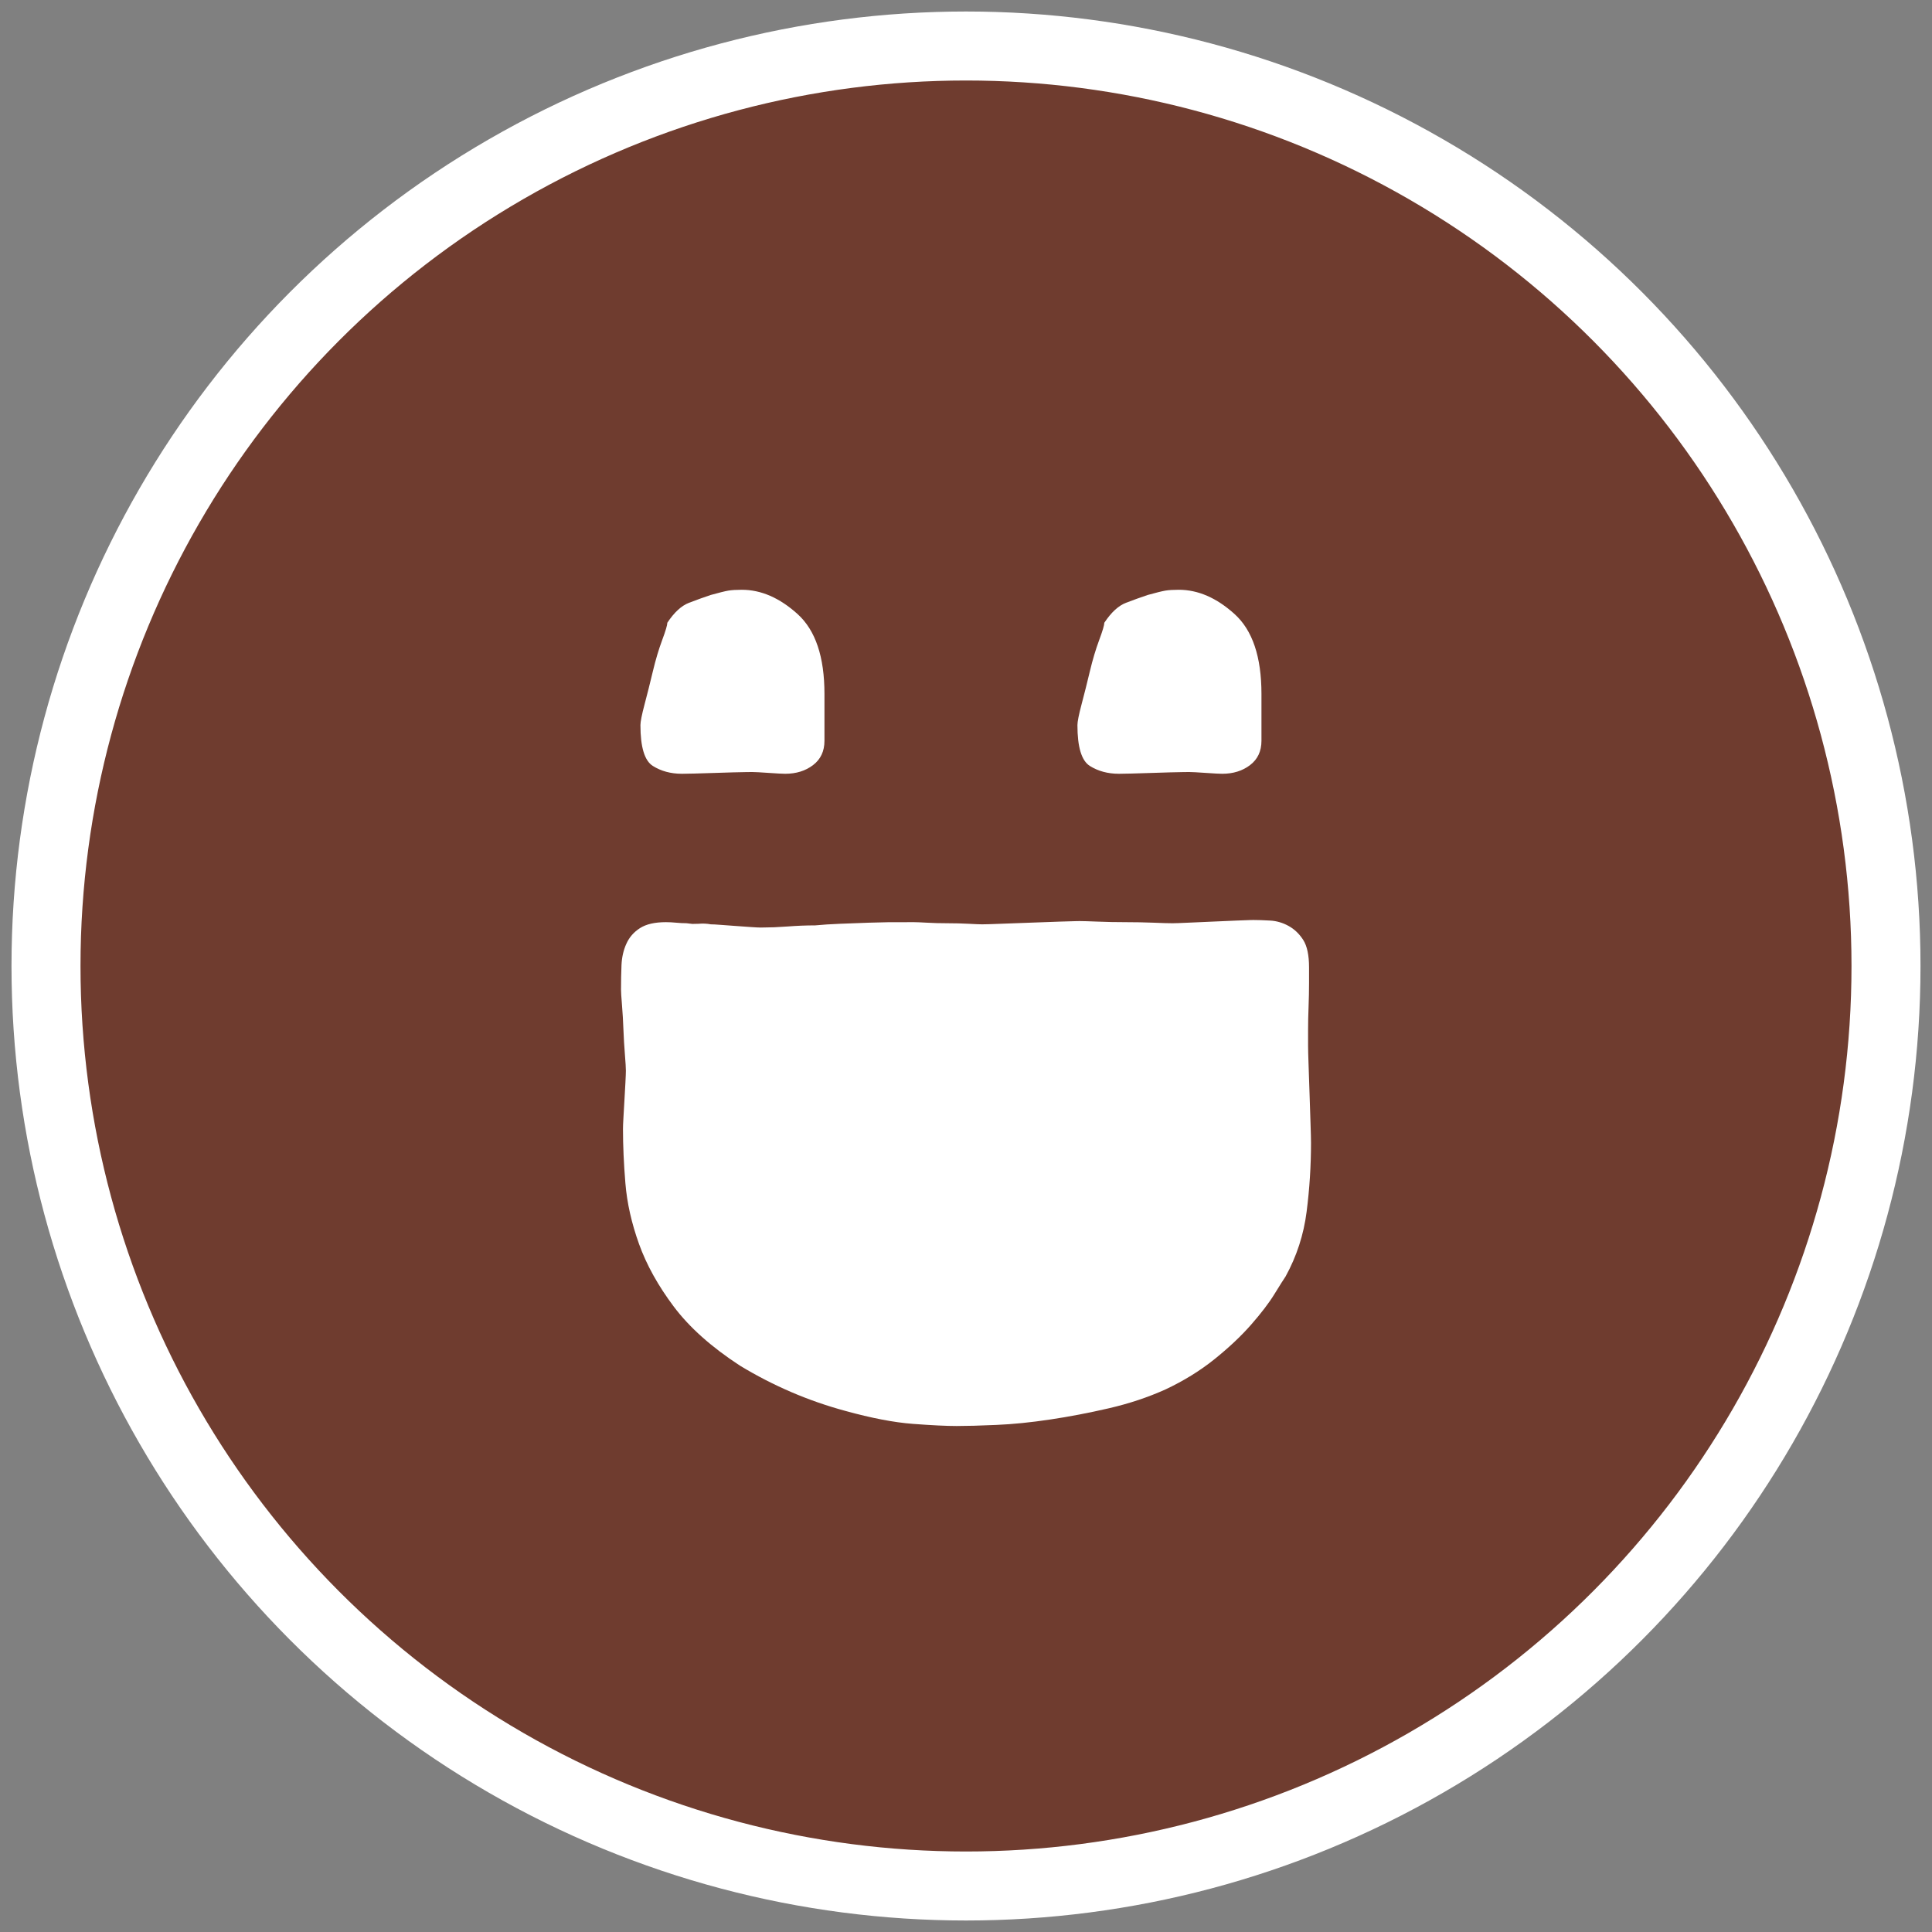
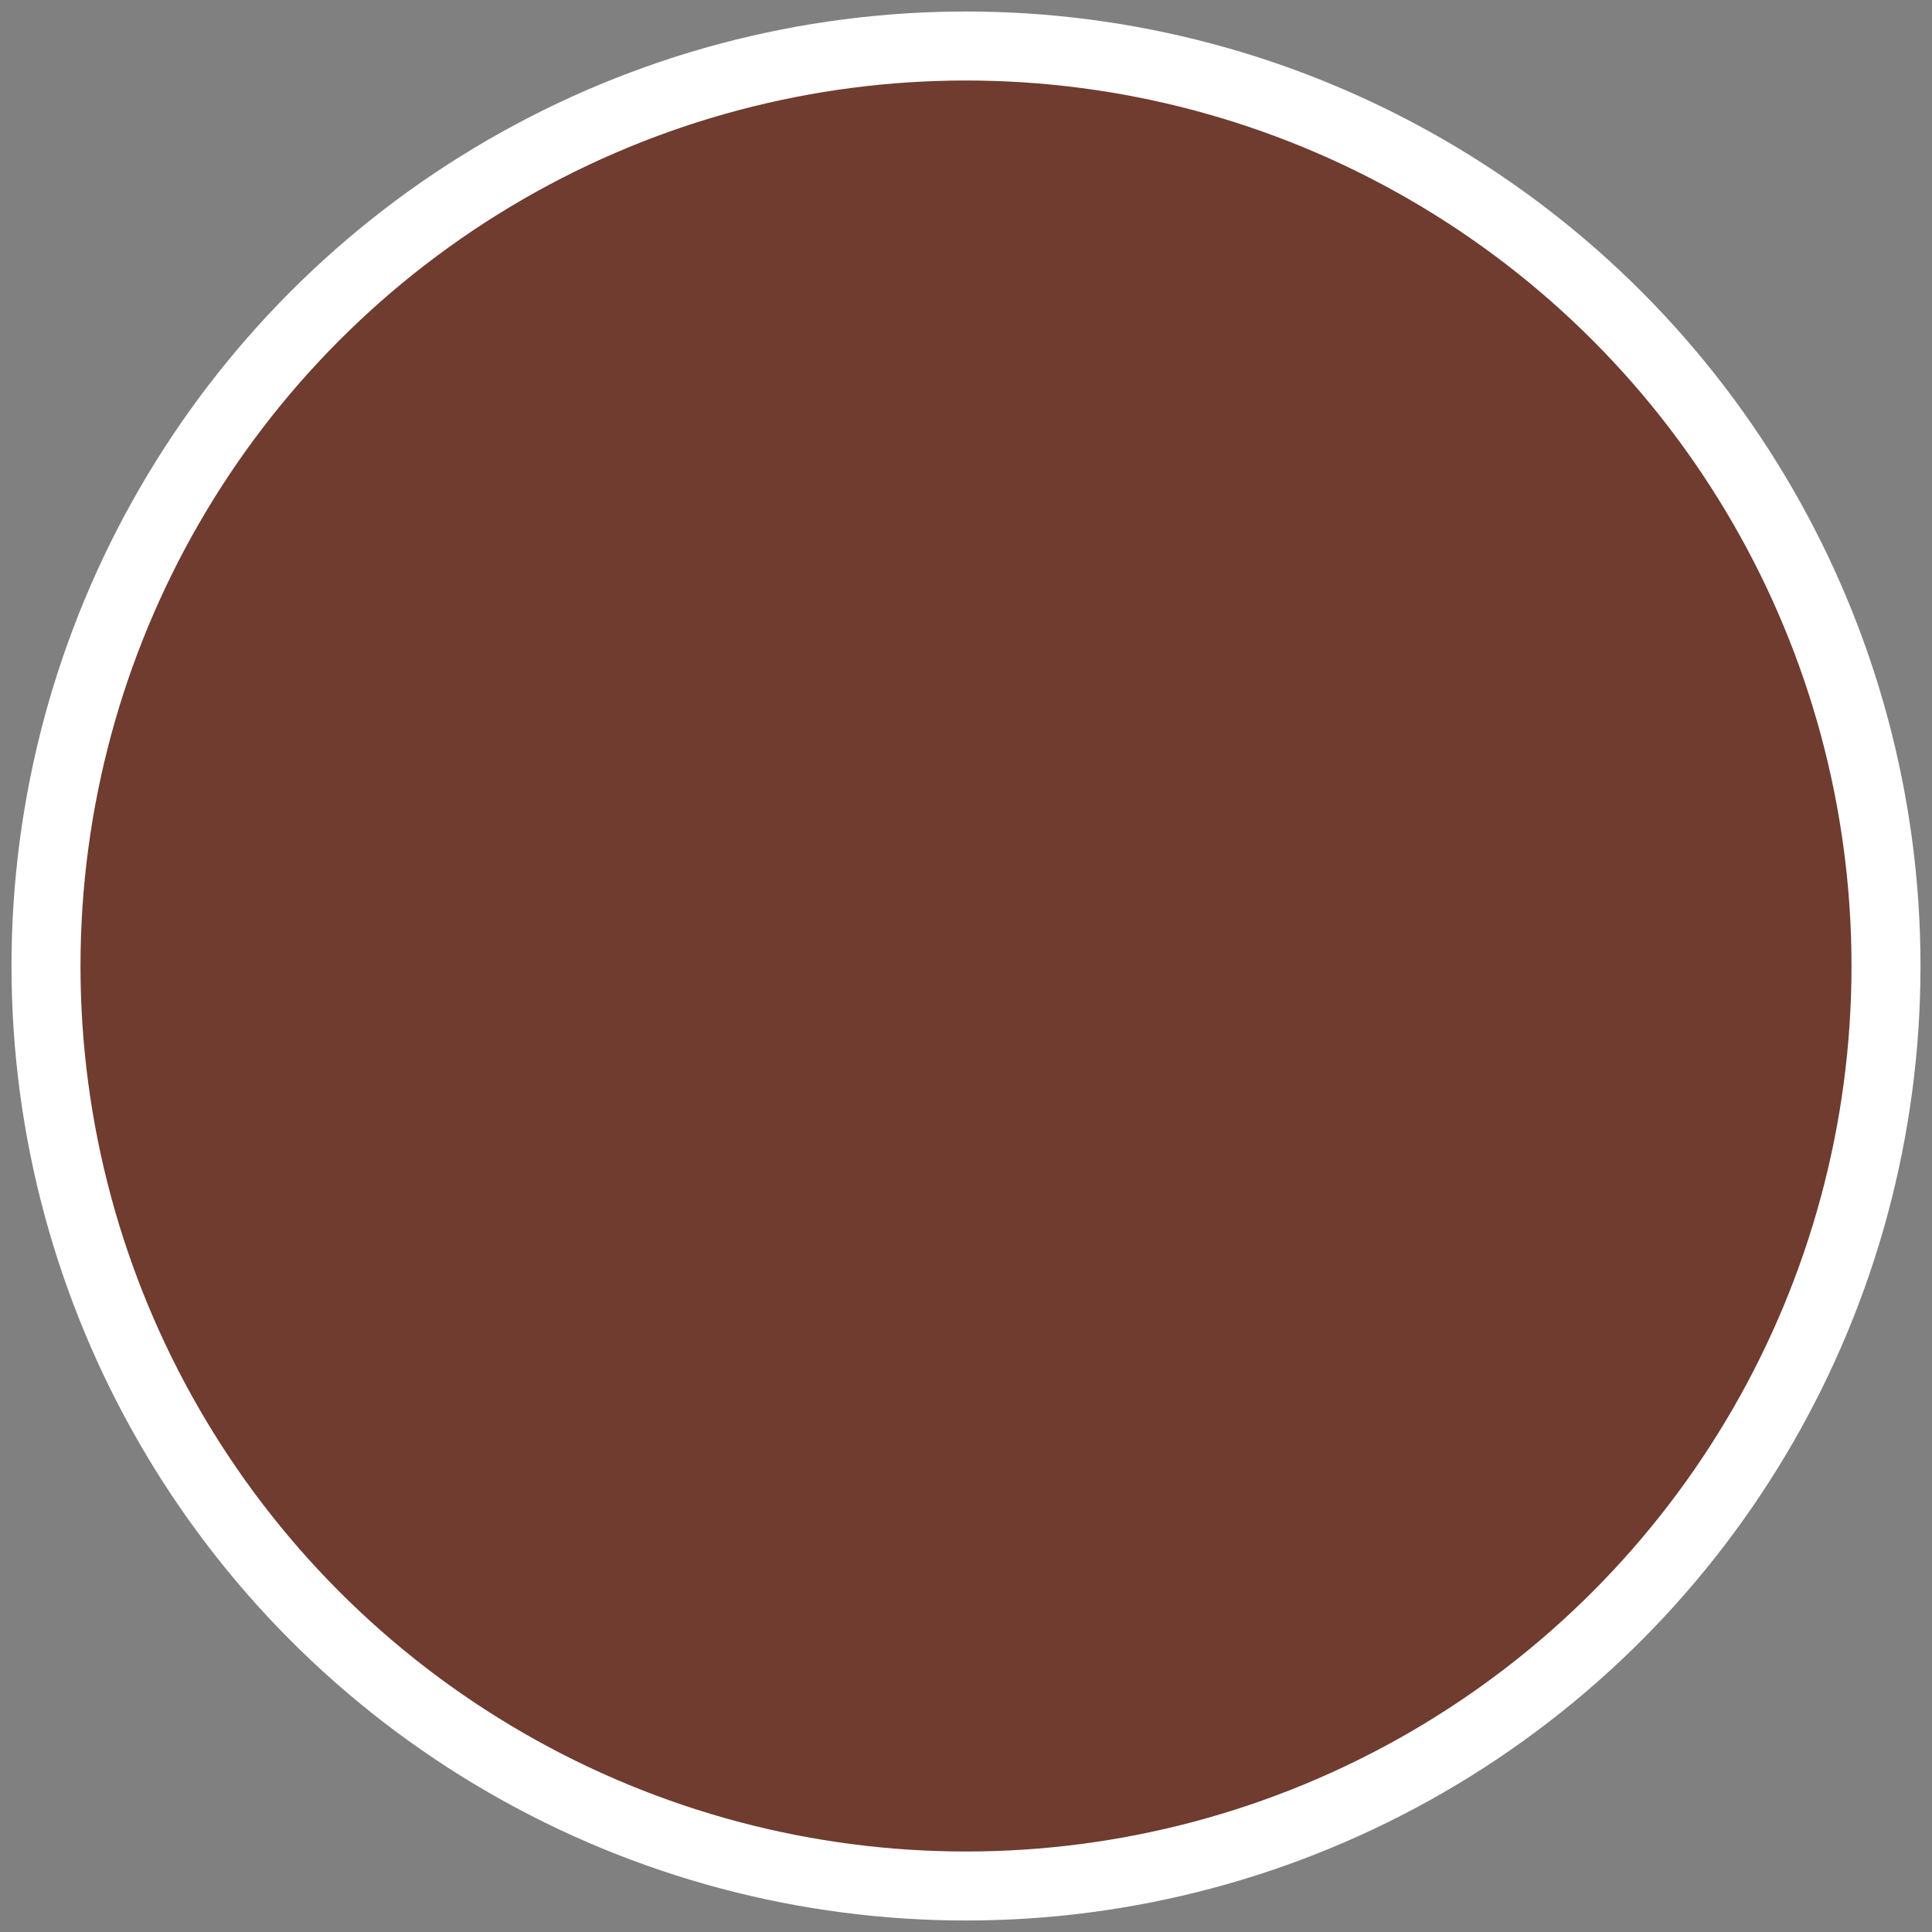
<svg xmlns="http://www.w3.org/2000/svg" width="84" height="84" viewBox="0 0 84 84">
  <rect x="0" y="0" width="84" height="84" fill="#808080" stroke="none" />
  <g fill="none" fill-rule="evenodd" transform="translate(1.584 1.694)">
    <circle cx="40.416" cy="40.306" r="40" fill="#6f3c2f" stroke="#FFF" stroke-width="3" />
-     <path fill="#FFF" fill-rule="nonzero" d="M25.416 41.302c0 .125.014.359.043.702.028.343.05.702.063 1.077l.027.55.037.526c.028.344.042.578.042.702 0 .094-.007.266-.02.515-.015.25-.03.507-.043.773-.014.265-.029.515-.043.749-.014.234-.02.398-.02.491 0 .718.034 1.506.105 2.364.07.858.269 1.74.594 2.645.326.905.828 1.81 1.507 2.715.679.905 1.64 1.763 2.885 2.574 1.443.874 2.97 1.53 4.583 1.966 1.131.312 2.107.5 2.928.562.82.062 1.457.093 1.91.093.423 0 .996-.015 1.718-.047.721-.03 1.499-.109 2.333-.234.835-.124 1.69-.288 2.568-.491.877-.203 1.697-.476 2.46-.82.793-.374 1.5-.81 2.122-1.31.623-.5 1.153-.998 1.592-1.498.438-.499.778-.944 1.018-1.334.24-.39.403-.647.488-.772.48-.874.785-1.81.912-2.809.128-.998.191-1.997.191-2.995 0-.156-.007-.437-.021-.843l-.042-1.287-.043-1.264c-.014-.39-.021-.663-.021-.82v-.701c0-.312.007-.648.021-1.007.014-.358.021-.702.021-1.03v-.678c0-.53-.085-.929-.254-1.194-.17-.265-.382-.468-.637-.608-.254-.14-.523-.219-.806-.234-.283-.016-.523-.024-.721-.024l-.125.002c-.143.003-.342.01-.597.022l-1.06.046-.542.024-.52.023c-.339.016-.565.024-.678.024-.17 0-.446-.008-.828-.024-.382-.015-.785-.023-1.209-.023l-.62-.006-.59-.018c-.381-.015-.643-.023-.784-.023l-.15.002c-.173.002-.413.01-.72.021-.41.016-.842.032-1.294.047l-1.273.047c-.396.016-.665.024-.807.024-.113 0-.31-.008-.594-.024-.283-.015-.587-.023-.912-.023-.325 0-.622-.008-.891-.024-.269-.015-.46-.023-.573-.023l-1.15.003c-.252.003-.519.01-.802.02l-1.252.047c-.41.016-.77.04-1.082.07-.396 0-.792.016-1.188.047l-.594.035-.594.012c-.085 0-.233-.008-.445-.023-.213-.016-.432-.032-.658-.047-.226-.016-.439-.031-.637-.047s-.34-.023-.424-.023c-.17-.032-.346-.04-.53-.024l-.27.006-.26-.03c-.142 0-.29-.007-.446-.023-.156-.015-.304-.023-.446-.023-.48 0-.856.086-1.124.257-.27.172-.467.398-.594.68-.128.28-.198.592-.213.935-.014.344-.02.687-.02 1.03zM28.287 31.945l-.227.003c-.48 0-.9-.114-1.259-.34-.36-.226-.54-.818-.54-1.774 0-.15.06-.452.18-.905s.24-.931.36-1.434c.12-.503.255-.956.405-1.359.15-.402.224-.654.224-.754.3-.453.615-.743.944-.868.33-.126.644-.24.944-.34.36-.1.614-.163.764-.189.15-.025.345-.037.584-.037.84 0 1.648.352 2.427 1.056.78.705 1.169 1.862 1.169 3.472v2.038c0 .453-.165.805-.495 1.056-.33.252-.734.378-1.213.378-.12 0-.36-.013-.72-.038-.359-.025-.598-.038-.718-.038l-.267.003c-.31.004-.745.016-1.306.035-.75.025-1.244.038-1.483.038l.227-.003zM47.287 31.945l-.227.003c-.48 0-.9-.114-1.259-.34-.36-.226-.54-.818-.54-1.774 0-.15.06-.452.18-.905s.24-.931.36-1.434c.12-.503.255-.956.405-1.359.15-.402.224-.654.224-.754.3-.453.615-.743.944-.868.33-.126.644-.24.944-.34.36-.1.614-.163.764-.189.15-.025.345-.037.584-.037.84 0 1.648.352 2.427 1.056.78.705 1.169 1.862 1.169 3.472v2.038c0 .453-.165.805-.495 1.056-.33.252-.734.378-1.213.378-.12 0-.36-.013-.72-.038-.359-.025-.598-.038-.718-.038l-.267.003c-.31.004-.745.016-1.306.035-.75.025-1.244.038-1.483.038l.227-.003z" />
  </g>
</svg>